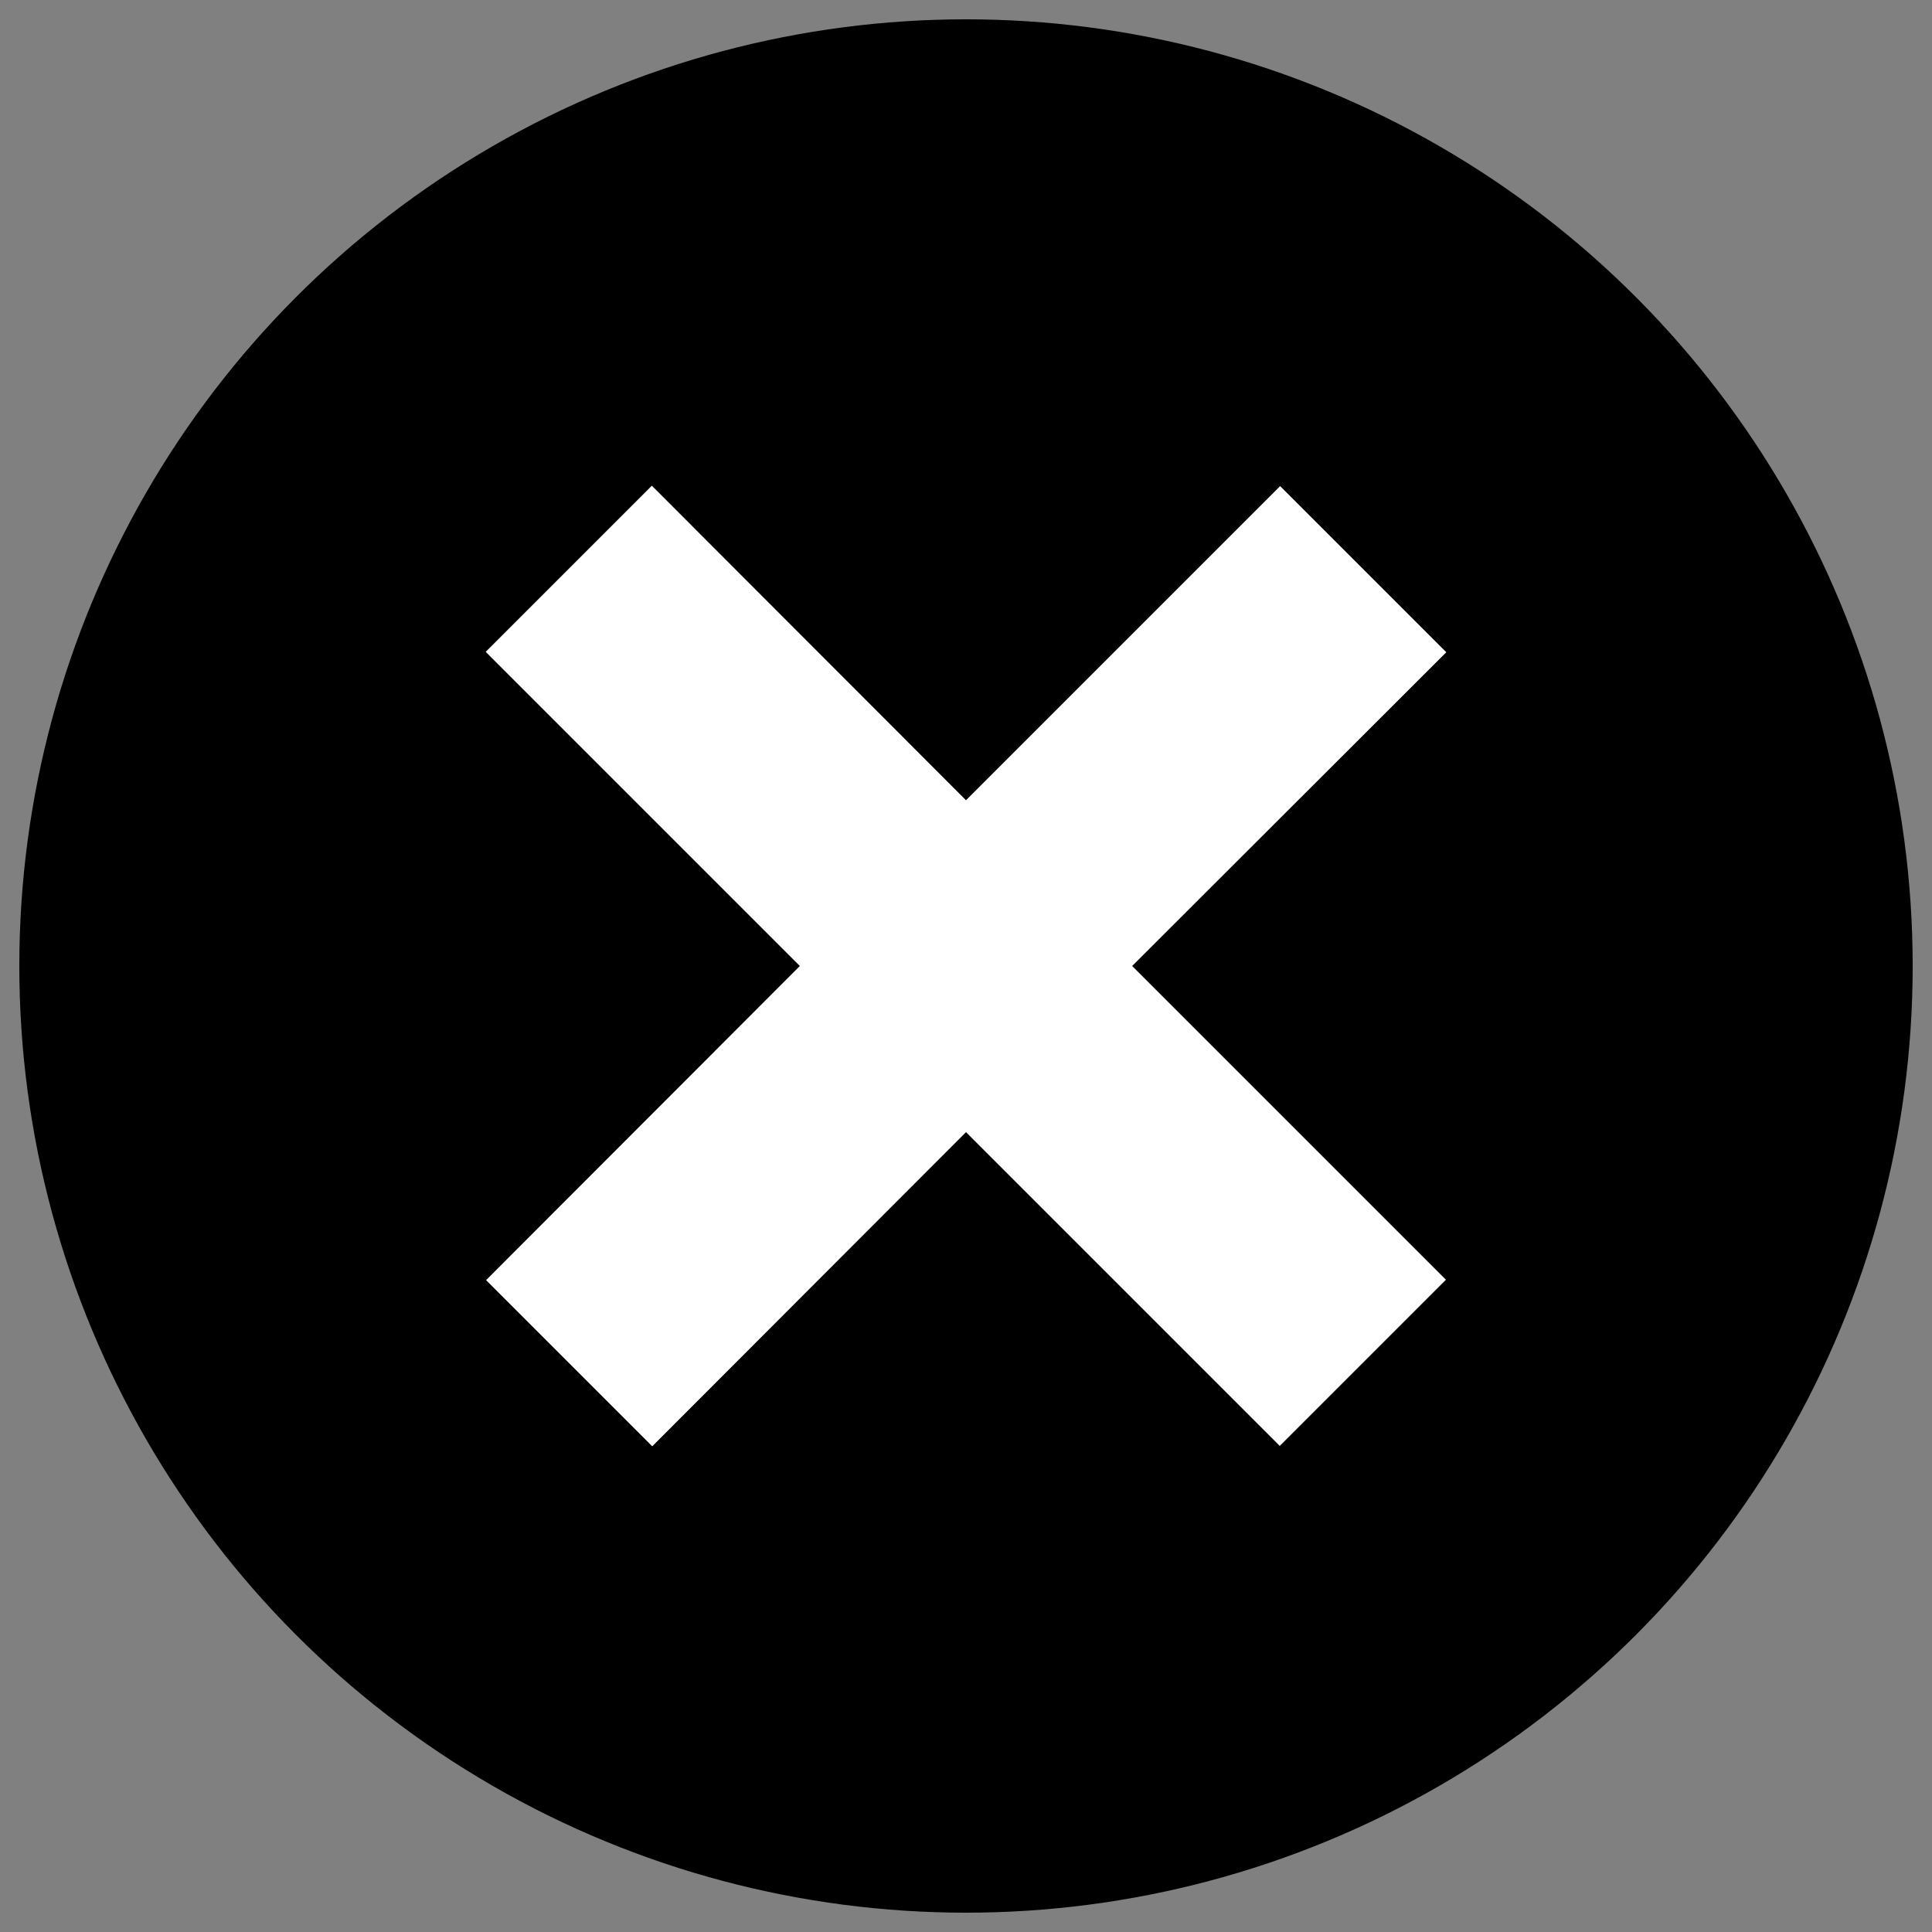
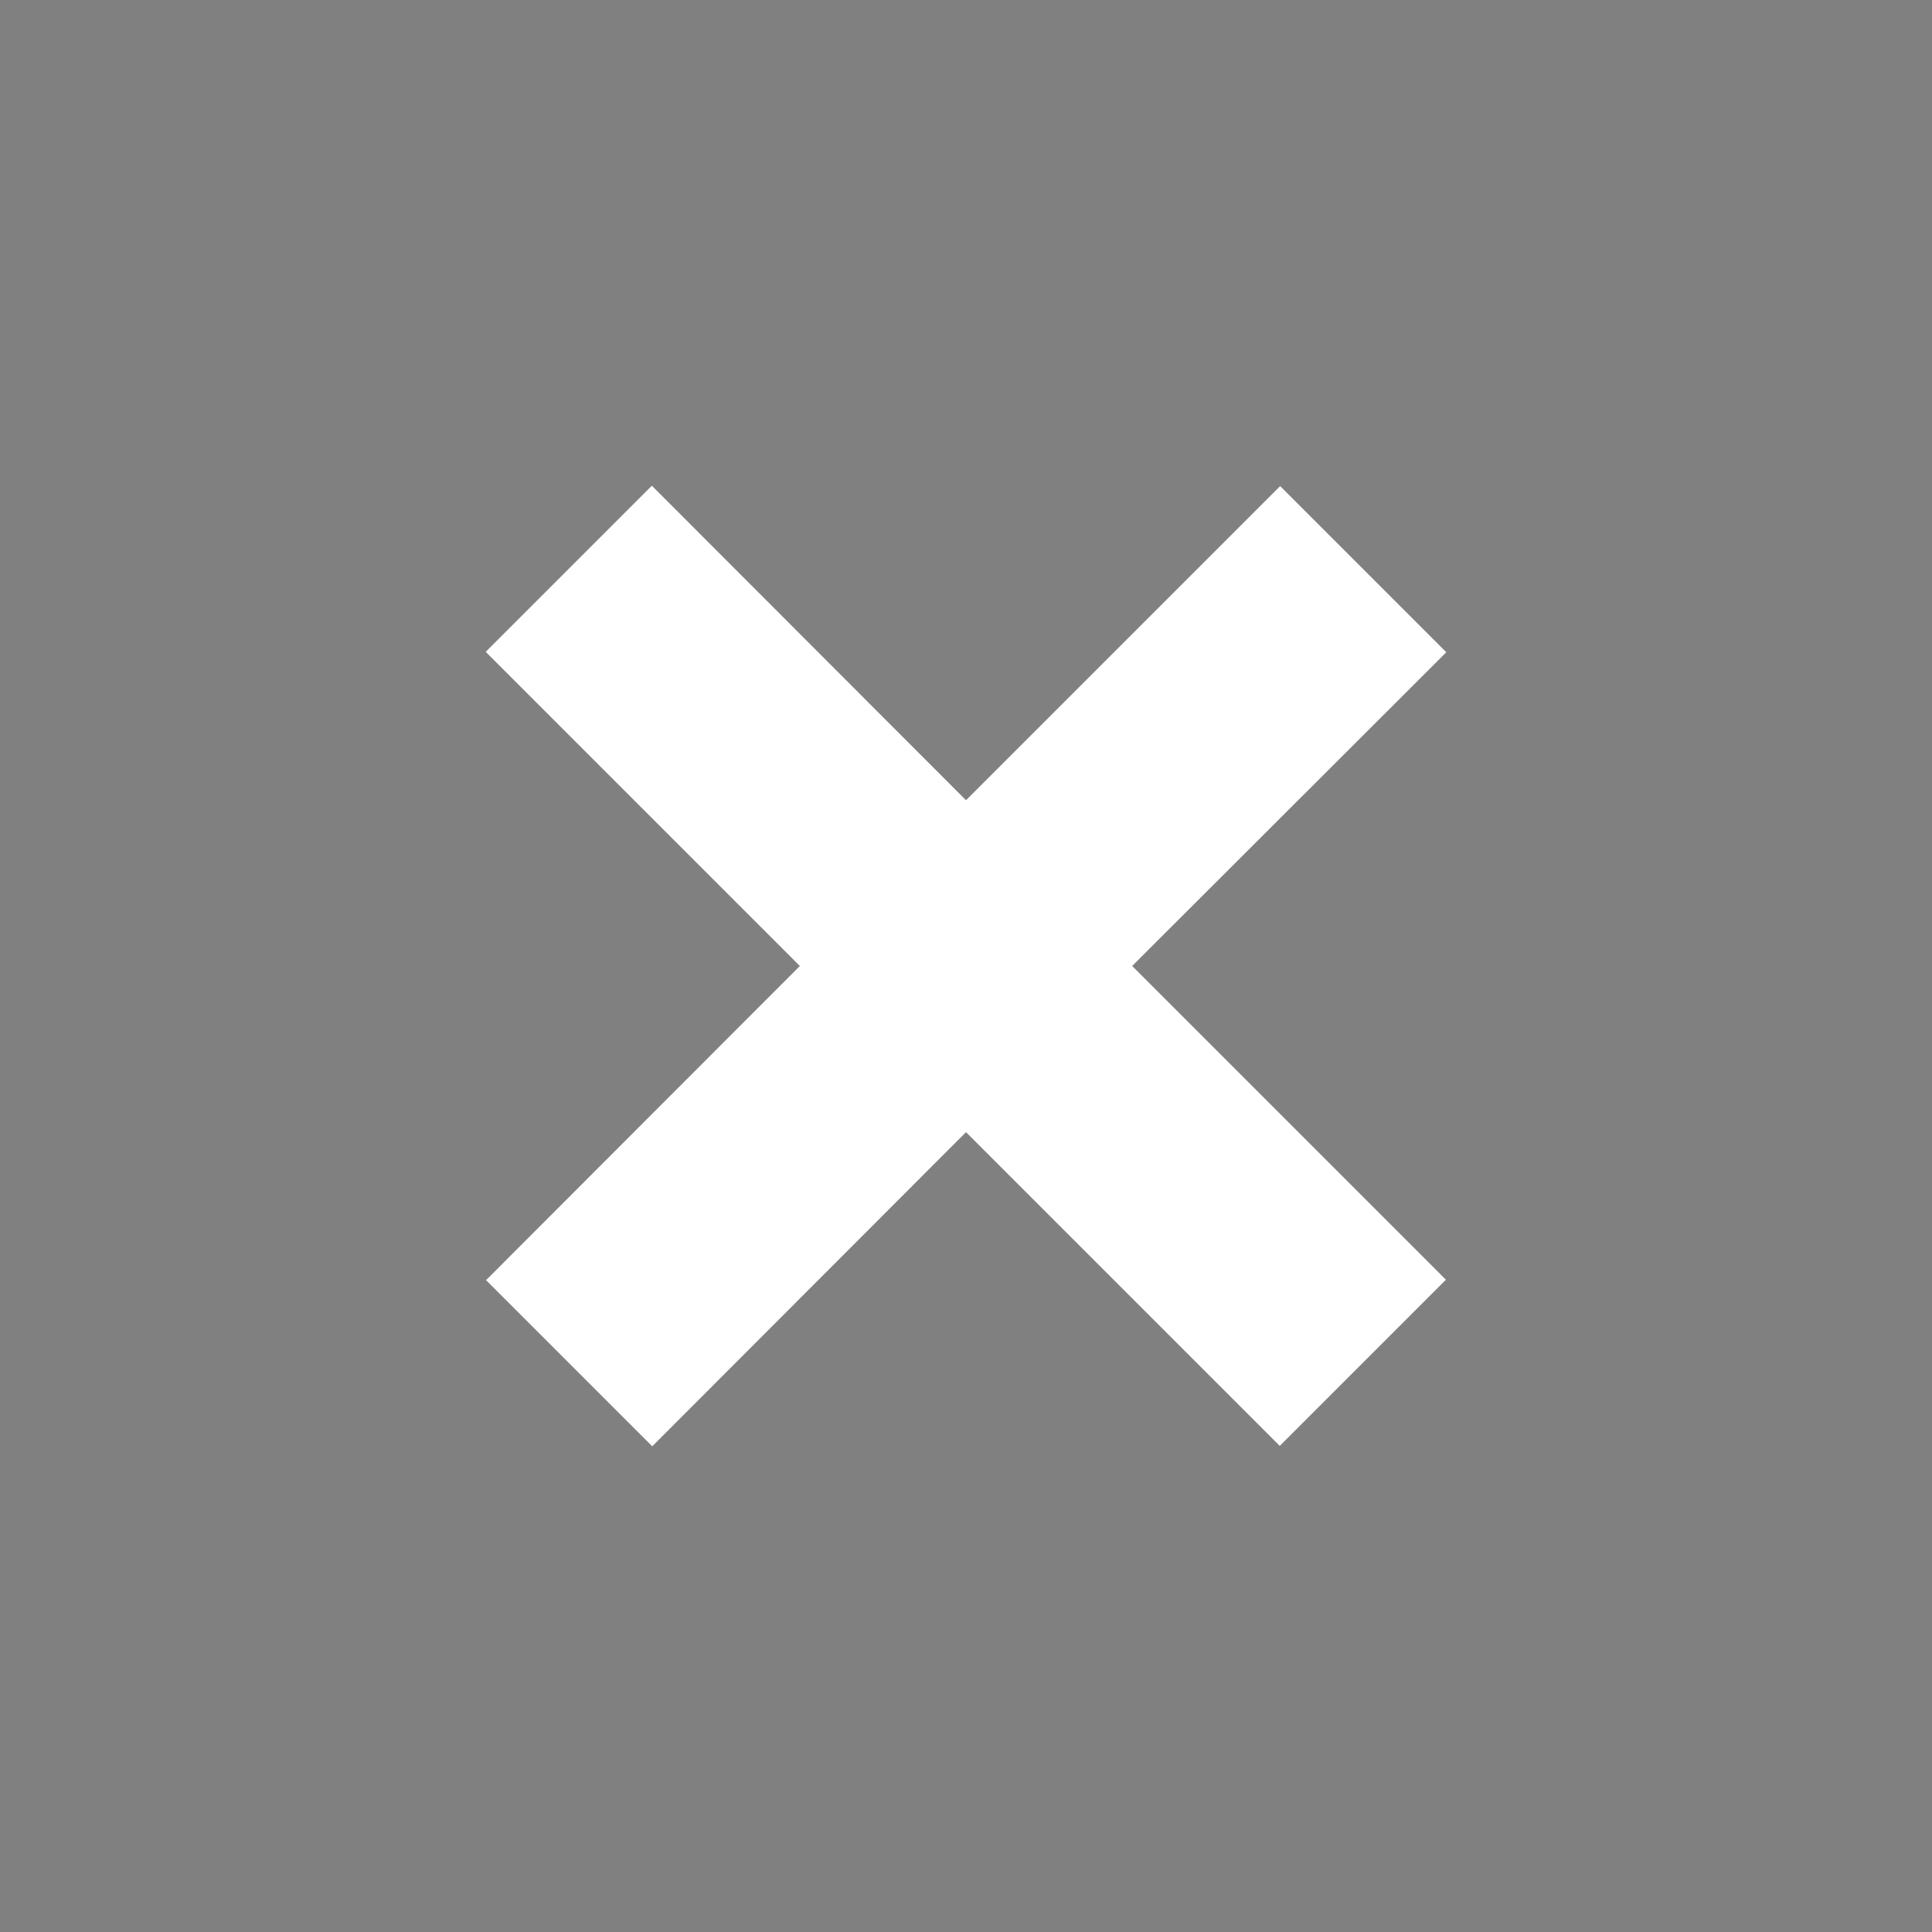
<svg xmlns="http://www.w3.org/2000/svg" version="1.1" id="Layer_1" x="0px" y="0px" viewBox="0 0 500 500" style="enable-background:new 0 0 500 500;" xml:space="preserve">
  <rect x="0" y="0" width="500" height="500" fill="#808080" stroke="none" />
  <style type="text/css">
	.st0{fill:#FFFFFF;}
</style>
-   <circle cx="250" cy="250" r="245" />
  <polygon class="st0" points="374.3,168.8 331.3,125.8 250,207.1 168.7,125.7 125.7,168.7 207,250 125.8,331.3 168.8,374.3 250,293   331.2,374.2 374.2,331.2 293,250 " />
</svg>